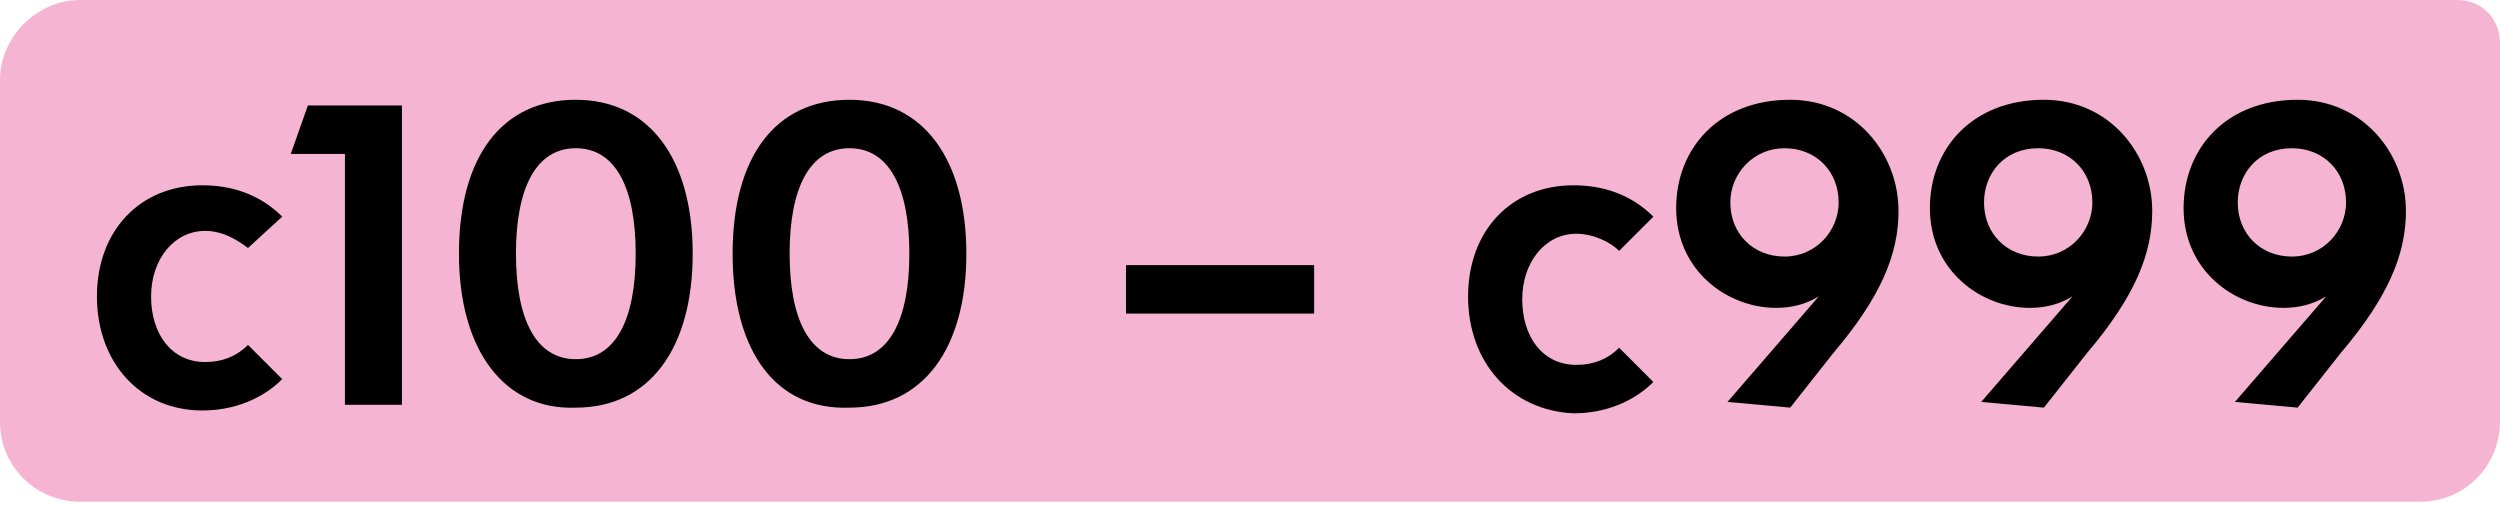
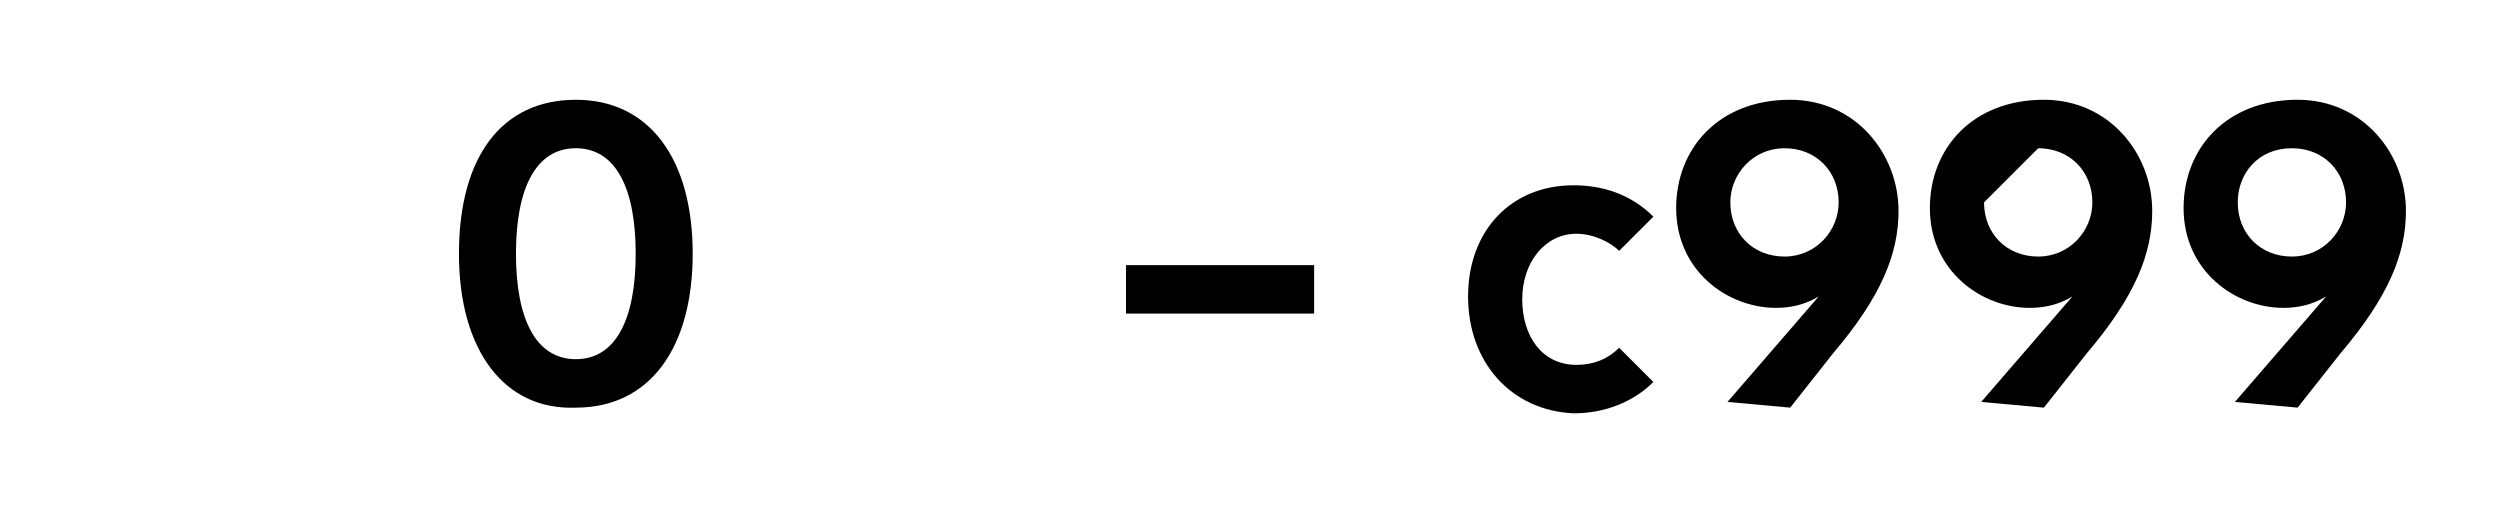
<svg xmlns="http://www.w3.org/2000/svg" version="1.1" id="Слой_1" x="0px" y="0px" viewBox="0 0 87.7 17.7" style="enable-background:new 0 0 87.7 17.7;" xml:space="preserve">
  <style type="text/css">
	.st0{fill:#F5B5D2;}
	.st1{enable-background:new    ;}
</style>
-   <path class="st0" d="M86.2,0H2.8C1.3,0,0,1.3,0,2.8v12c0,1.6,1.3,2.8,2.8,2.8h82.1c1.6,0,2.8-1.3,2.8-2.8V1.5  C87.7,0.7,87.1,0,86.2,0L86.2,0z" />
  <g class="st1">
-     <path d="M3.4,10.4c0-2.3,1.5-3.9,3.7-3.9c1,0,2,0.3,2.8,1.1L8.7,8.7C8.3,8.4,7.8,8.1,7.2,8.1c-1.1,0-1.9,1-1.9,2.3s0.7,2.3,1.9,2.3   c0.6,0,1.1-0.2,1.5-0.6l1.2,1.2c-0.7,0.7-1.7,1.1-2.8,1.1C4.9,14.4,3.4,12.7,3.4,10.4z" />
-     <path d="M10.2,5.4l0.6-1.7h3.3v10.5h-2V5.4H10.2z" />
    <path d="M16.1,8.9c0-3.4,1.5-5.4,4.1-5.4c2.6,0,4.1,2.1,4.1,5.4s-1.5,5.4-4.1,5.4C17.7,14.4,16.1,12.3,16.1,8.9z M22.3,8.9   c0-2.3-0.7-3.7-2.1-3.7c-1.4,0-2.1,1.4-2.1,3.7c0,2.3,0.7,3.7,2.1,3.7C21.6,12.6,22.3,11.2,22.3,8.9z" />
-     <path d="M25.7,8.9c0-3.4,1.5-5.4,4.1-5.4c2.6,0,4.1,2.1,4.1,5.4s-1.5,5.4-4.1,5.4C27.2,14.4,25.7,12.3,25.7,8.9z M31.9,8.9   c0-2.3-0.7-3.7-2.1-3.7c-1.4,0-2.1,1.4-2.1,3.7c0,2.3,0.7,3.7,2.1,3.7C31.2,12.6,31.9,11.2,31.9,8.9z" />
    <path d="M46.1,11h-6.6V9.3h6.6V11z" />
    <path d="M51.5,10.4c0-2.3,1.5-3.9,3.7-3.9c1,0,2,0.3,2.8,1.1l-1.2,1.2c-0.3-0.3-0.9-0.6-1.5-0.6c-1.1,0-1.9,1-1.9,2.3   s0.7,2.3,1.9,2.3c0.6,0,1.1-0.2,1.5-0.6l1.2,1.2c-0.7,0.7-1.7,1.1-2.8,1.1C53,14.4,51.5,12.7,51.5,10.4z" />
    <path d="M66.6,7.4c0,1.5-0.6,3-2.3,5l-1.5,1.9l-2.2-0.2l3.2-3.7l0,0c-0.5,0.3-1,0.4-1.5,0.4c-1.7,0-3.5-1.3-3.5-3.5   c0-2.1,1.5-3.8,4-3.8C65.1,3.5,66.6,5.4,66.6,7.4z M60.7,7.1c0,1.1,0.8,1.9,1.9,1.9c1.1,0,1.9-0.9,1.9-1.9c0-1.1-0.8-1.9-1.9-1.9   C61.5,5.2,60.7,6.1,60.7,7.1z" />
-     <path d="M75.5,7.4c0,1.5-0.6,3-2.3,5l-1.5,1.9l-2.2-0.2l3.2-3.7l0,0c-0.5,0.3-1,0.4-1.5,0.4c-1.7,0-3.5-1.3-3.5-3.5   c0-2.1,1.5-3.8,4-3.8C74,3.5,75.5,5.4,75.5,7.4z M69.6,7.1c0,1.1,0.8,1.9,1.9,1.9c1.1,0,1.9-0.9,1.9-1.9c0-1.1-0.8-1.9-1.9-1.9   C70.3,5.2,69.6,6.1,69.6,7.1z" />
+     <path d="M75.5,7.4c0,1.5-0.6,3-2.3,5l-1.5,1.9l-2.2-0.2l3.2-3.7l0,0c-0.5,0.3-1,0.4-1.5,0.4c-1.7,0-3.5-1.3-3.5-3.5   c0-2.1,1.5-3.8,4-3.8C74,3.5,75.5,5.4,75.5,7.4z M69.6,7.1c0,1.1,0.8,1.9,1.9,1.9c1.1,0,1.9-0.9,1.9-1.9c0-1.1-0.8-1.9-1.9-1.9   z" />
    <path d="M84.4,7.4c0,1.5-0.6,3-2.3,5l-1.5,1.9l-2.2-0.2l3.2-3.7l0,0c-0.5,0.3-1,0.4-1.5,0.4c-1.7,0-3.5-1.3-3.5-3.5   c0-2.1,1.5-3.8,4-3.8C82.9,3.5,84.4,5.4,84.4,7.4z M78.5,7.1c0,1.1,0.8,1.9,1.9,1.9c1.1,0,1.9-0.9,1.9-1.9c0-1.1-0.8-1.9-1.9-1.9   C79.2,5.2,78.5,6.1,78.5,7.1z" />
  </g>
</svg>